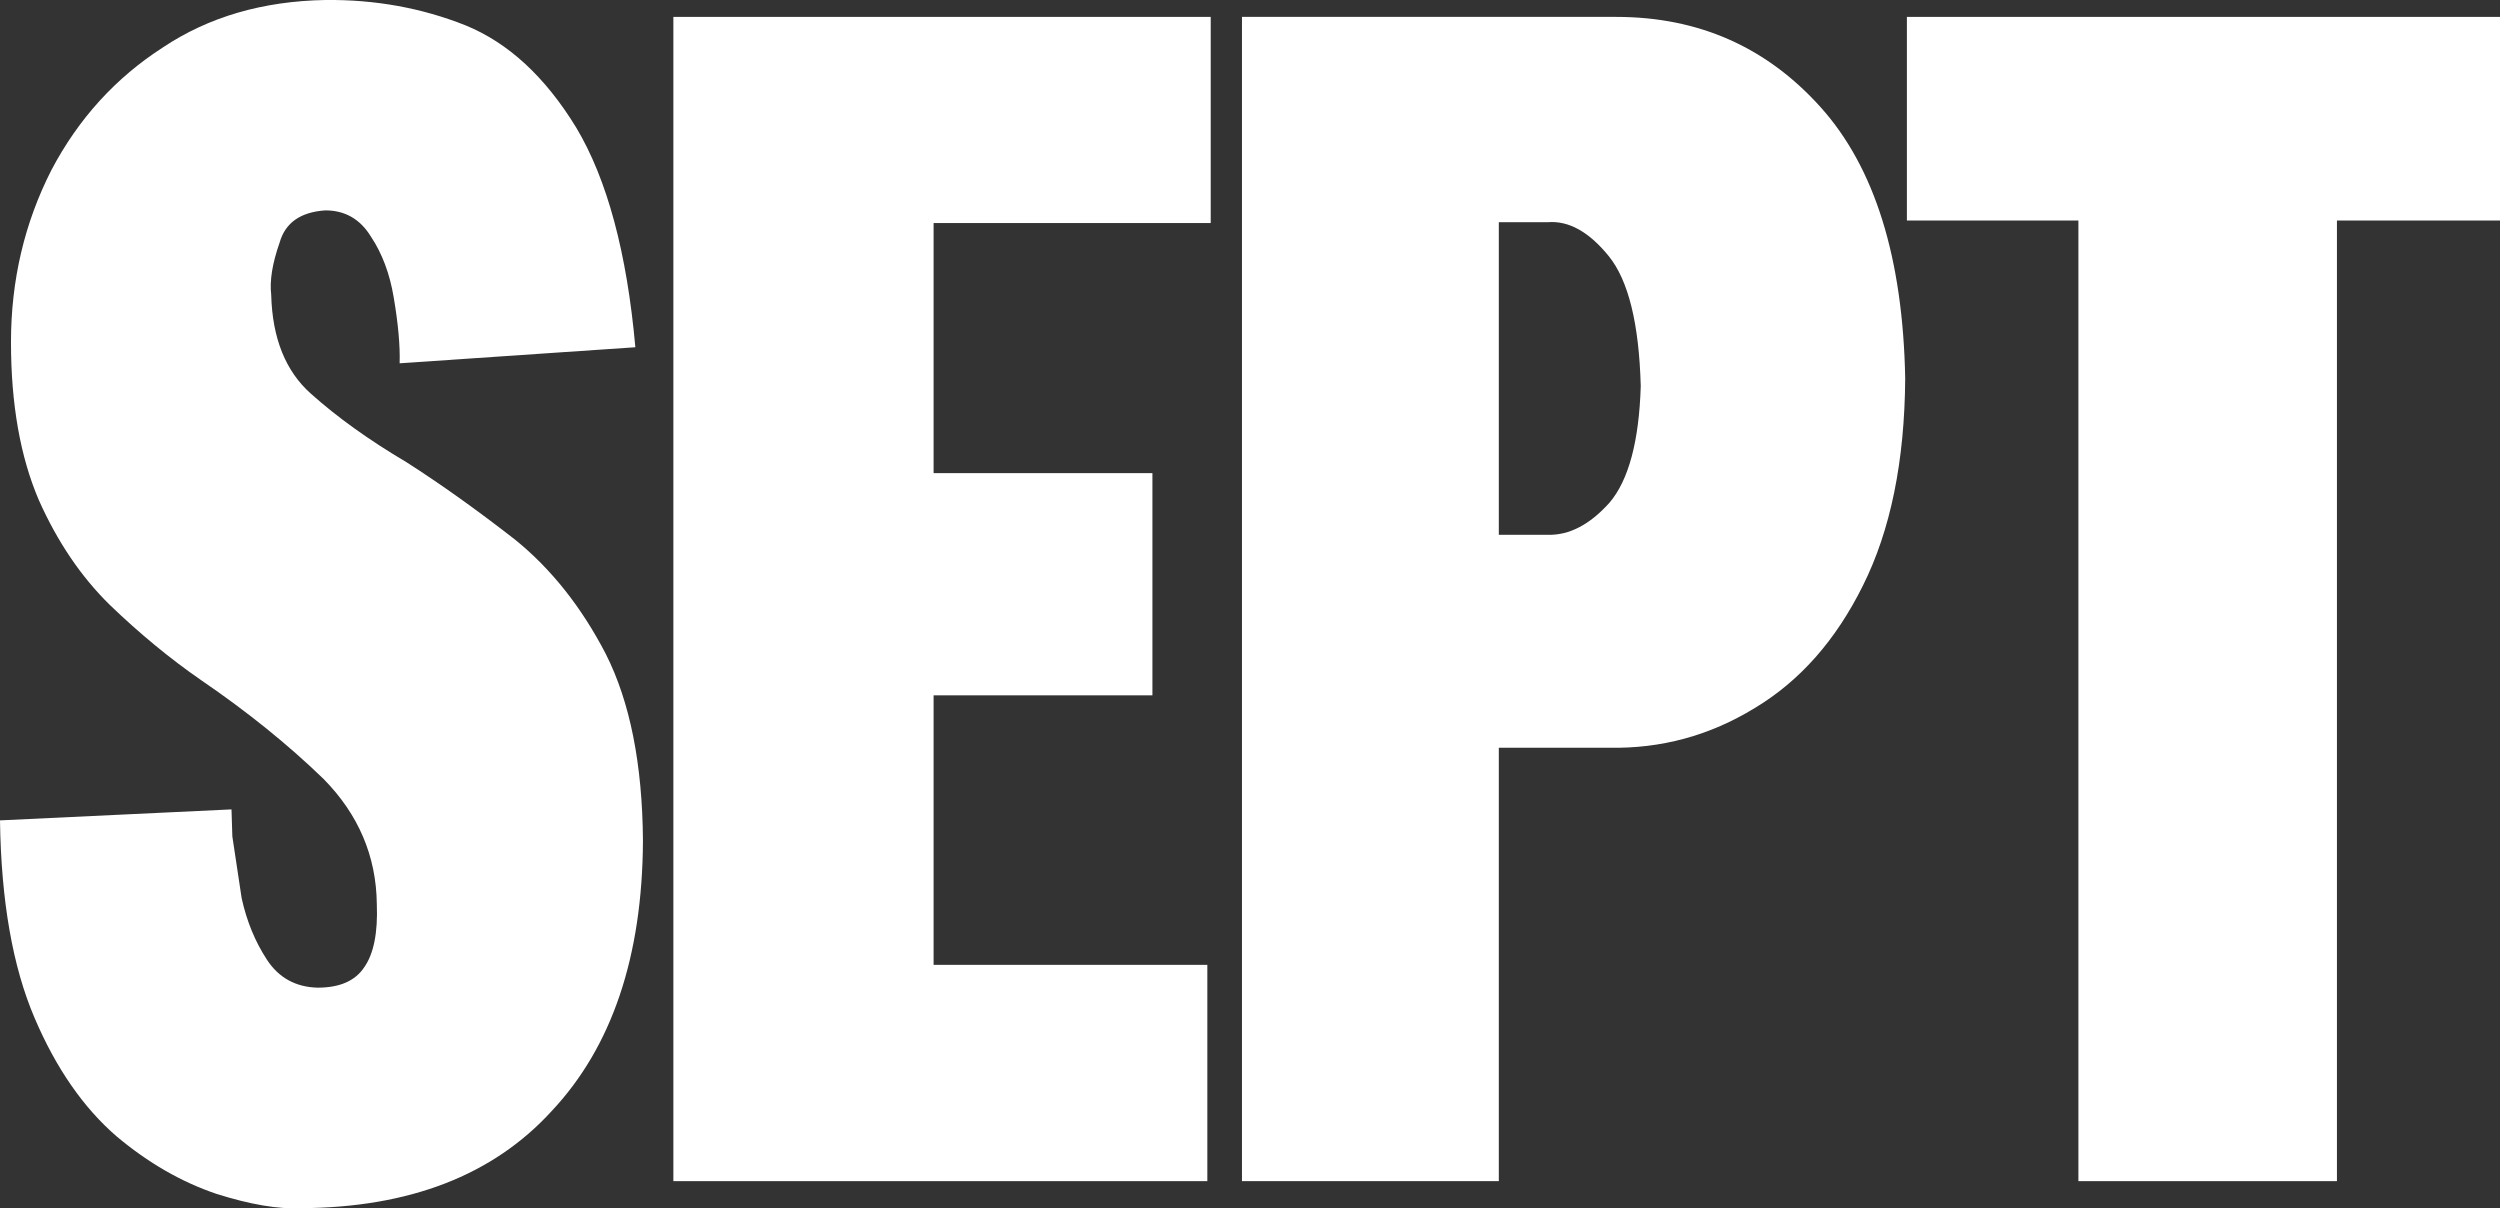
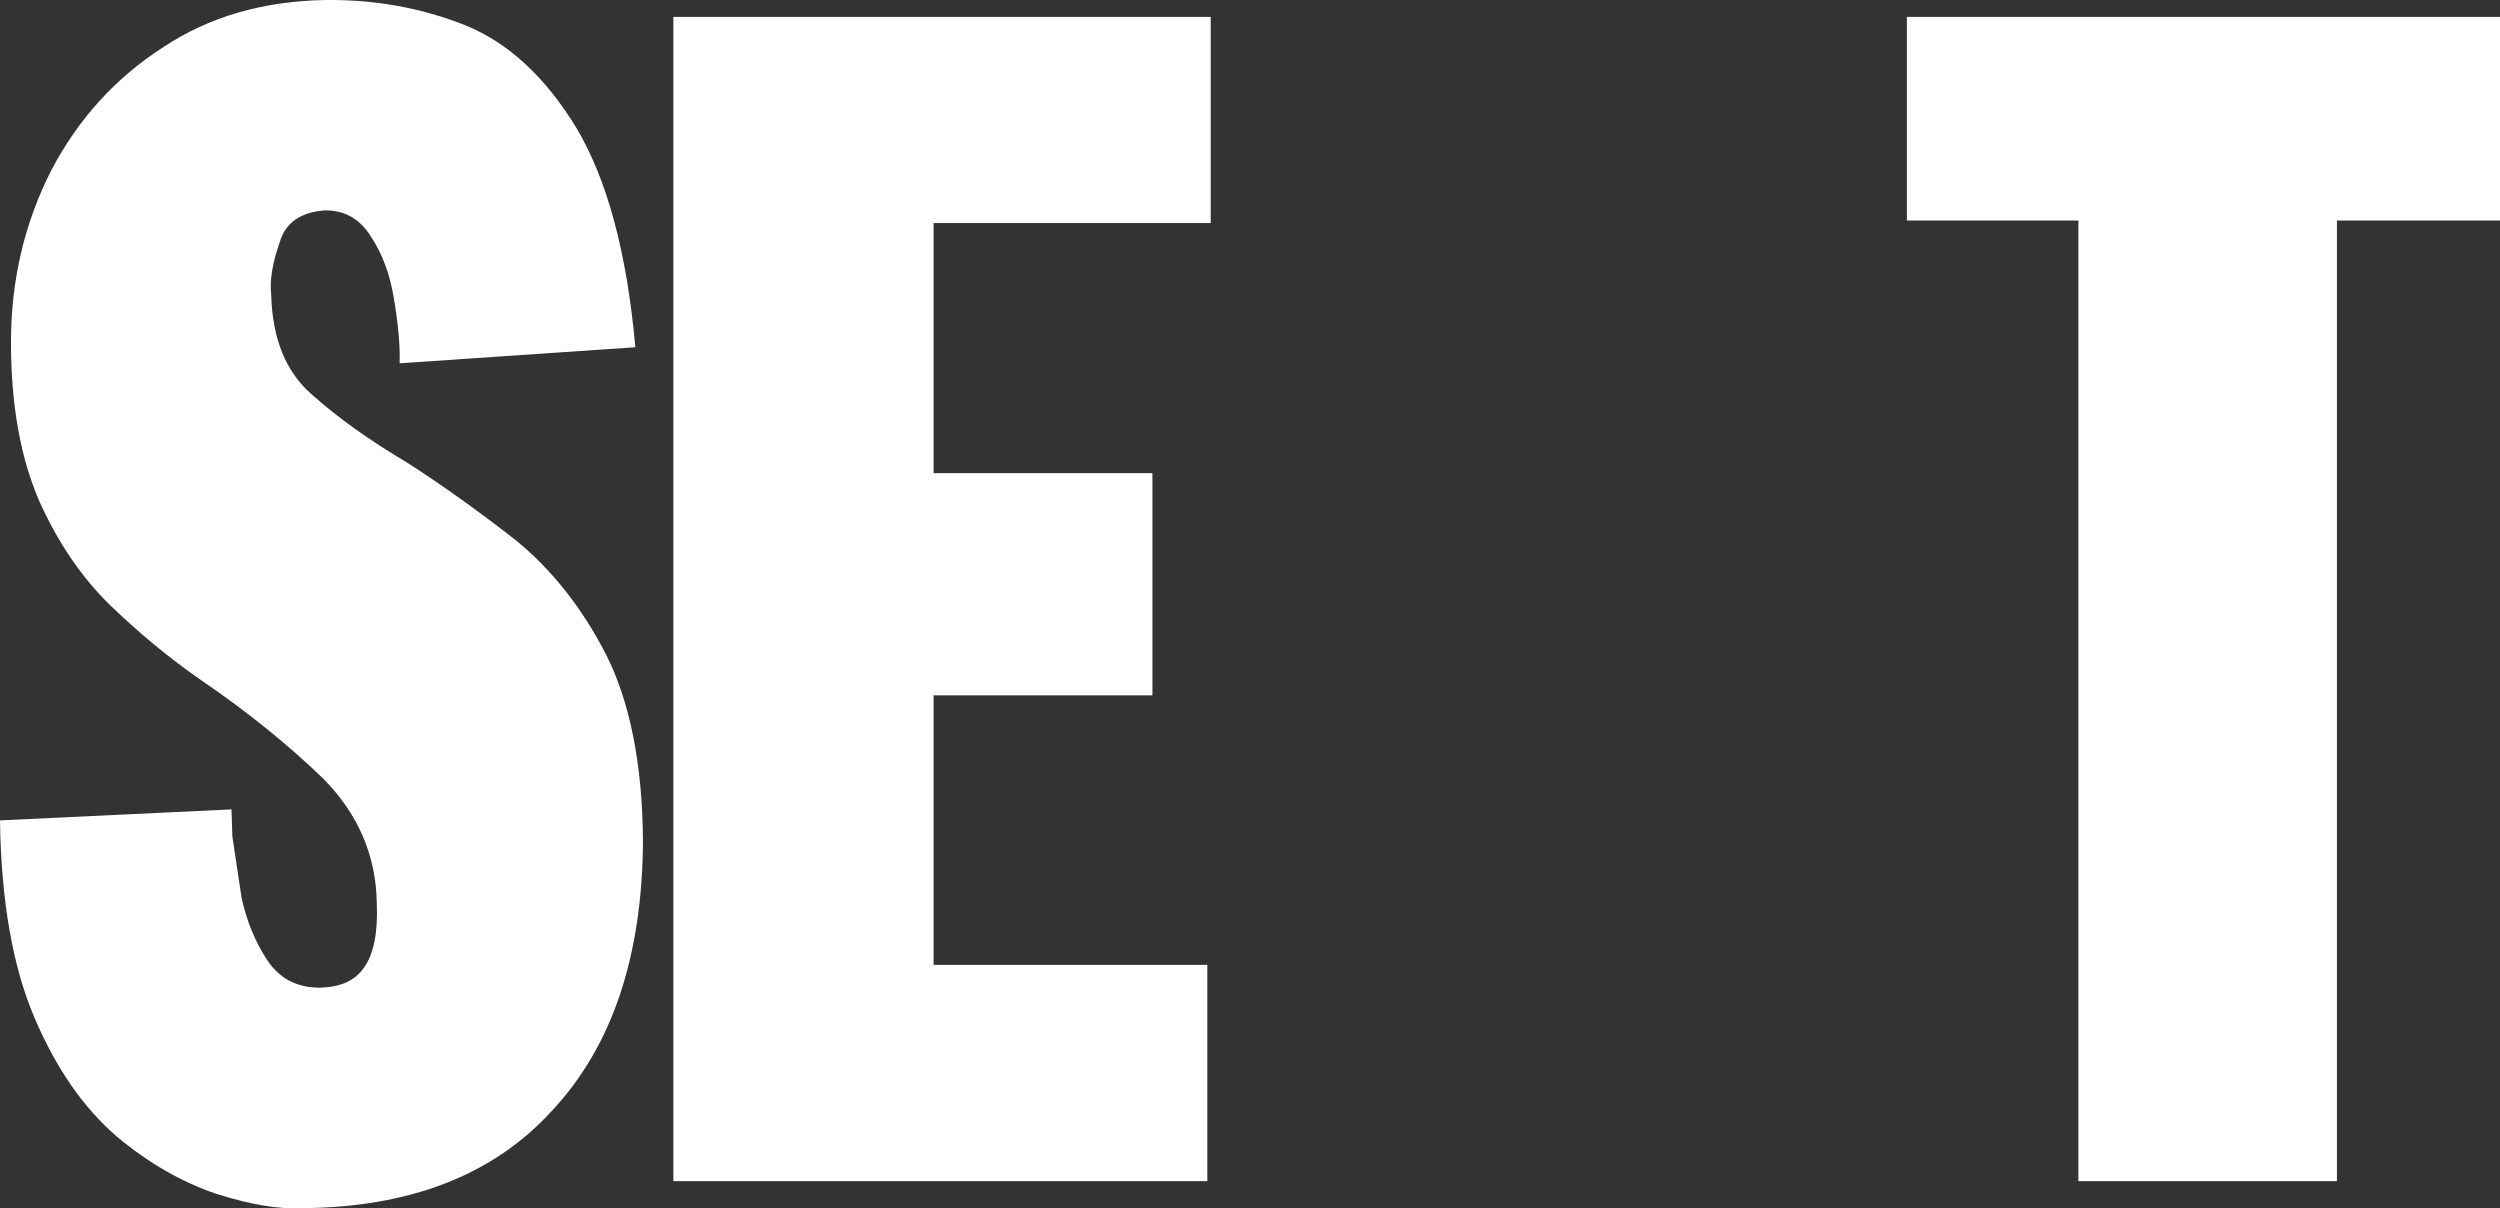
<svg xmlns="http://www.w3.org/2000/svg" height="71.5px" width="147.95px">
  <rect width="100%" height="100%" fill="#333333" stroke="none" />
  <g transform="matrix(1.0, 0.0, 0.0, 1.0, 712.4, 48.2)">
    <path d="M-674.8 -27.65 L-688.75 -26.7 Q-688.7 -28.25 -689.1 -30.6 -689.45 -32.7 -690.45 -34.2 -691.4 -35.75 -693.15 -35.75 -695.35 -35.6 -695.85 -33.85 -696.5 -32.0 -696.35 -30.75 -696.25 -26.9 -694.0 -24.9 -691.65 -22.8 -688.35 -20.85 -685.3 -18.9 -681.9 -16.25 -678.7 -13.65 -676.55 -9.5 -674.4 -5.25 -674.35 1.55 -674.4 11.85 -679.75 17.55 -684.95 23.25 -694.6 23.3 -696.6 23.4 -699.6 22.45 -702.7 21.4 -705.5 19.05 -708.45 16.5 -710.35 12.05 -712.3 7.5 -712.4 0.35 L-698.7 -0.3 -698.65 1.3 -698.1 4.95 Q-697.65 7.0 -696.6 8.6 -695.55 10.2 -693.6 10.25 -691.65 10.25 -690.85 9.05 -690.0 7.85 -690.1 5.3 -690.15 1.05 -693.25 -2.1 -696.4 -5.15 -700.5 -7.95 -703.25 -9.85 -705.9 -12.4 -708.45 -14.9 -710.1 -18.6 -711.75 -22.45 -711.75 -27.95 -711.75 -33.45 -709.35 -38.15 -706.95 -42.7 -702.75 -45.4 -698.7 -48.1 -693.15 -48.2 -688.75 -48.25 -684.85 -46.7 -681.05 -45.15 -678.3 -40.65 -675.55 -36.05 -674.8 -27.65" fill="#ffffff" fill-rule="evenodd" stroke="none" />
    <path d="M-657.15 -20.2 L-644.2 -20.2 -644.2 -7.05 -657.15 -7.05 -657.15 8.9 -640.95 8.9 -640.95 21.7 -672.55 21.7 -672.55 -47.2 -640.75 -47.2 -640.75 -35.0 -657.15 -35.0 -657.15 -20.2" fill="#ffffff" fill-rule="evenodd" stroke="none" />
-     <path d="M-617.2 -33.05 Q-618.95 -35.2 -620.8 -35.05 L-623.7 -35.05 -623.7 -16.55 -620.8 -16.55 Q-618.9 -16.5 -617.15 -18.45 -615.45 -20.45 -615.3 -25.35 -615.45 -30.9 -617.2 -33.05 M-617.2 -3.95 L-623.7 -3.95 -623.7 21.7 -638.9 21.7 -638.9 -47.2 -616.75 -47.2 Q-609.45 -47.2 -604.65 -41.85 -599.85 -36.5 -599.65 -25.8 -599.7 -18.45 -602.15 -13.55 -604.55 -8.7 -608.55 -6.3 -612.55 -3.85 -617.2 -3.95" fill="#ffffff" fill-rule="evenodd" stroke="none" />
    <path d="M-564.45 -35.15 L-574.1 -35.15 -574.1 21.7 -589.4 21.7 -589.4 -35.15 -599.55 -35.15 -599.55 -47.2 -564.45 -47.2 -564.45 -35.15" fill="#ffffff" fill-rule="evenodd" stroke="none" />
  </g>
</svg>